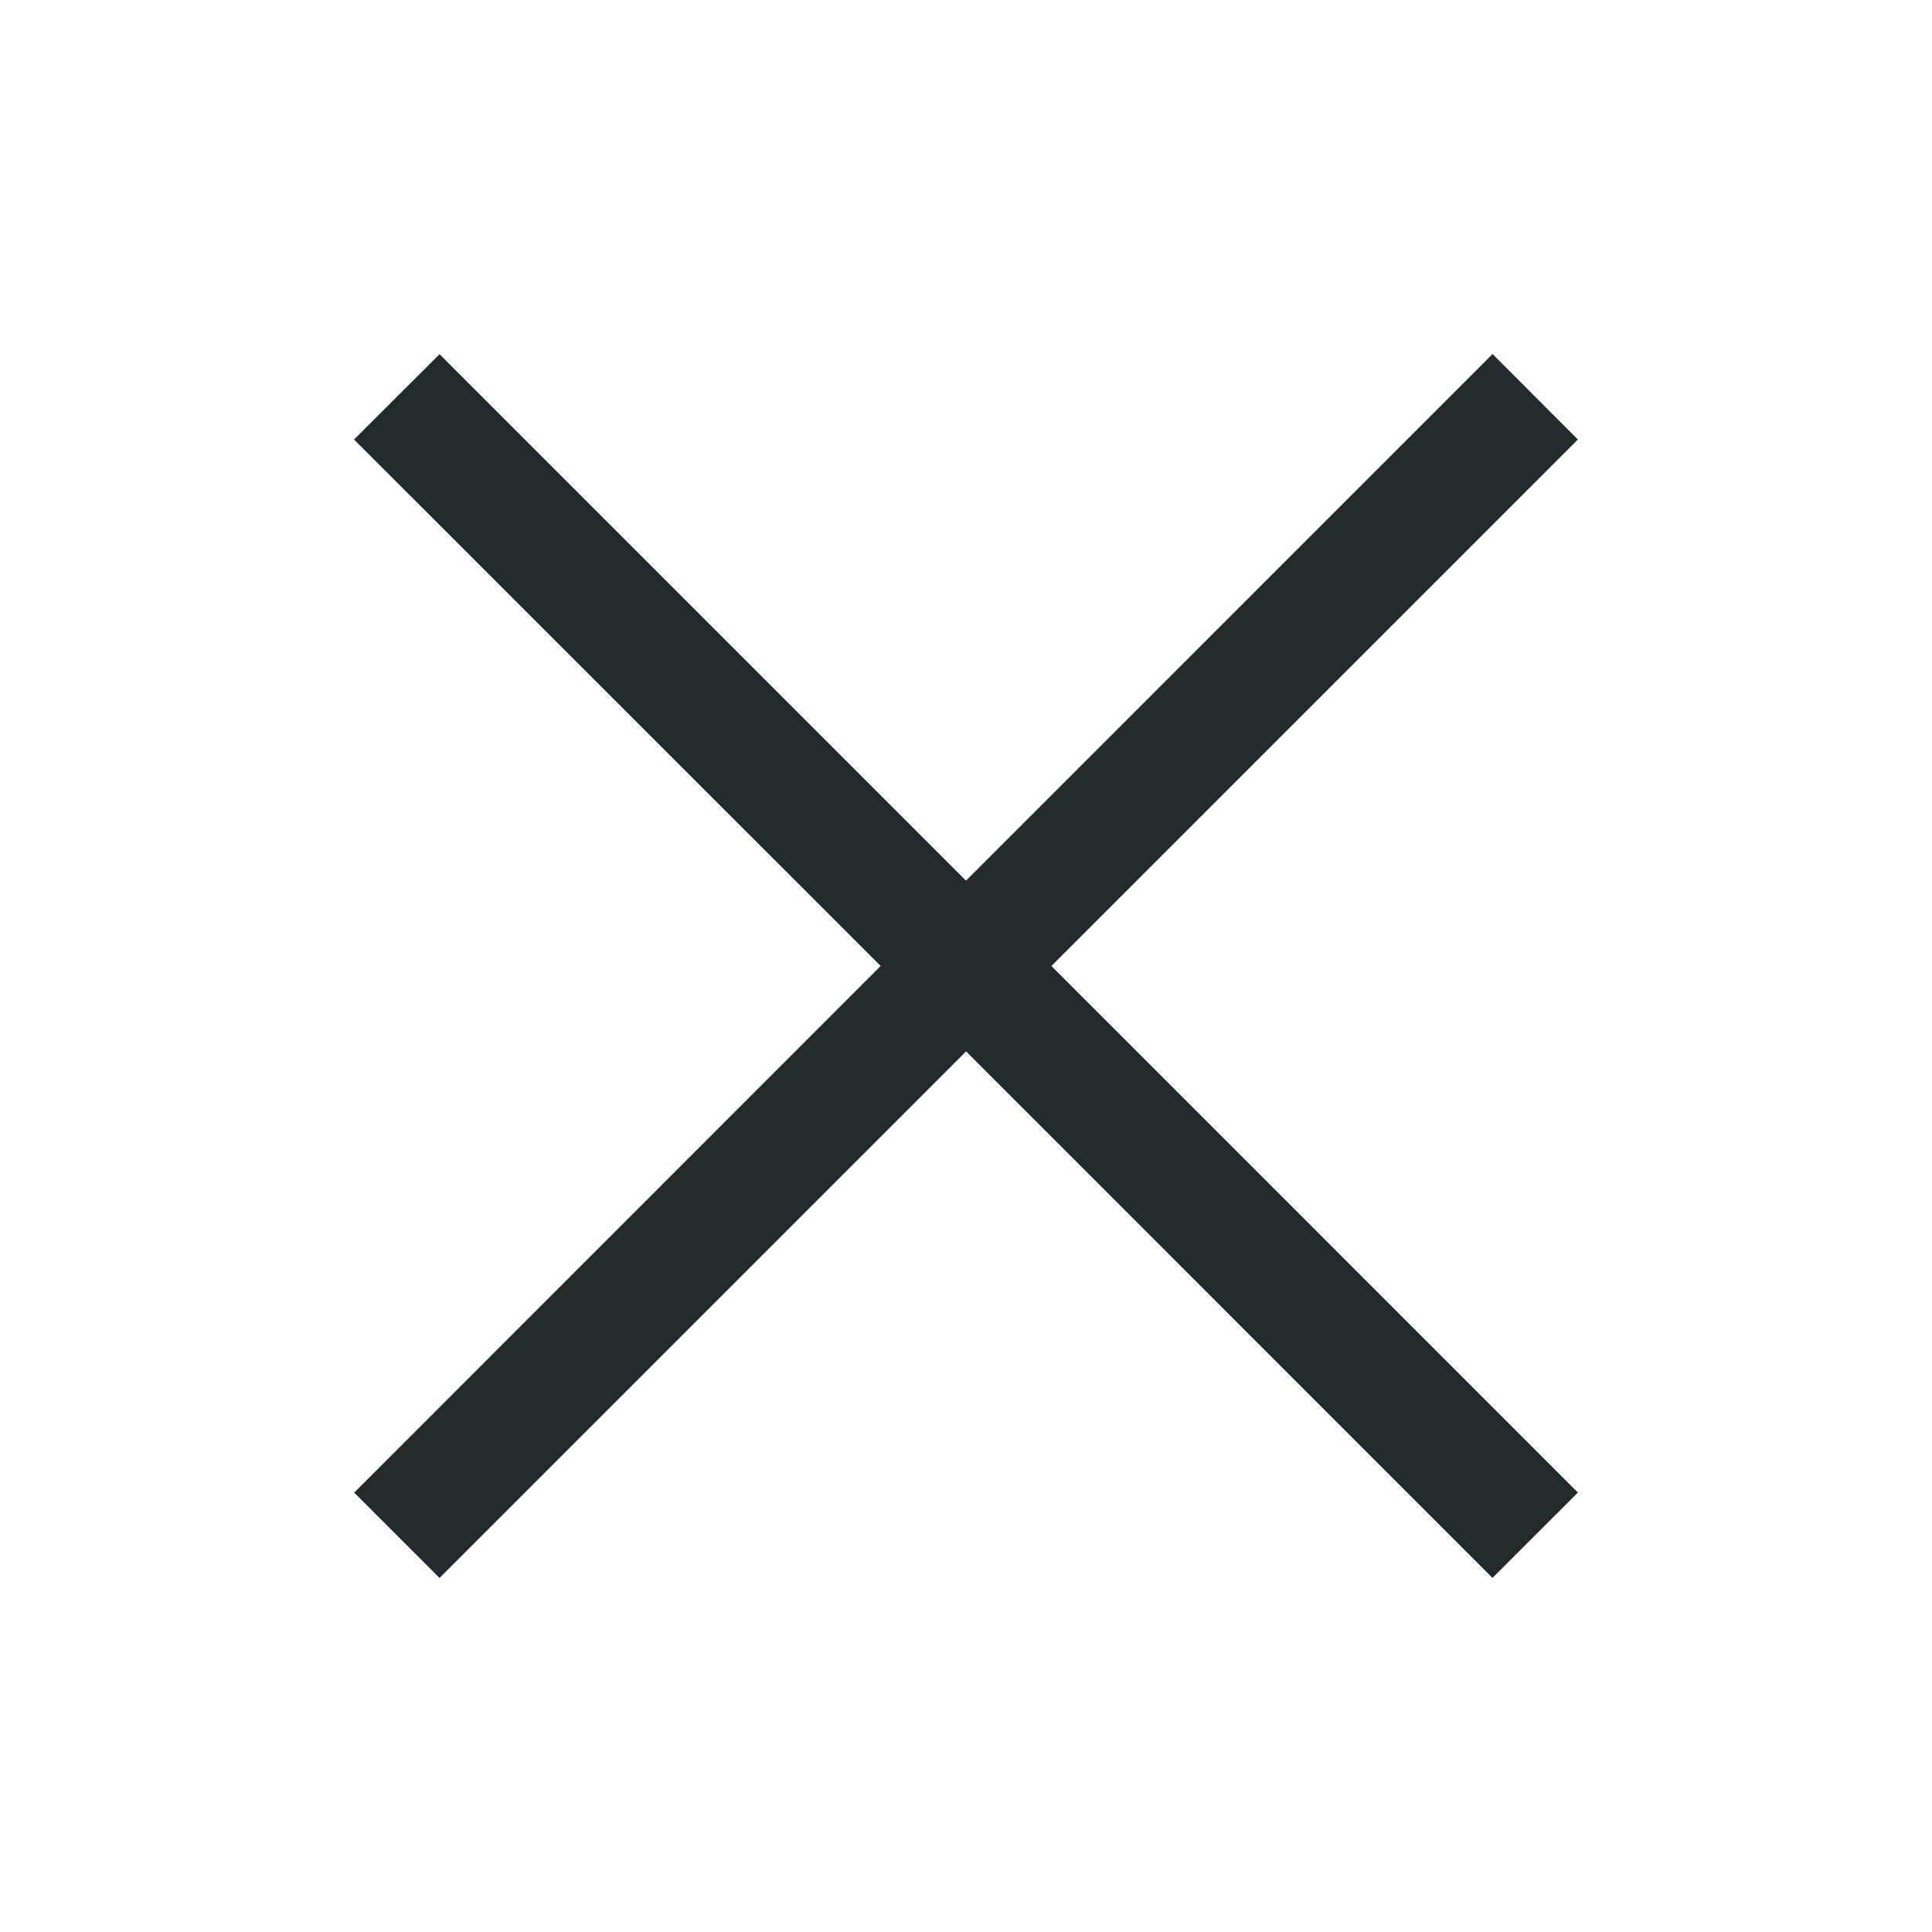
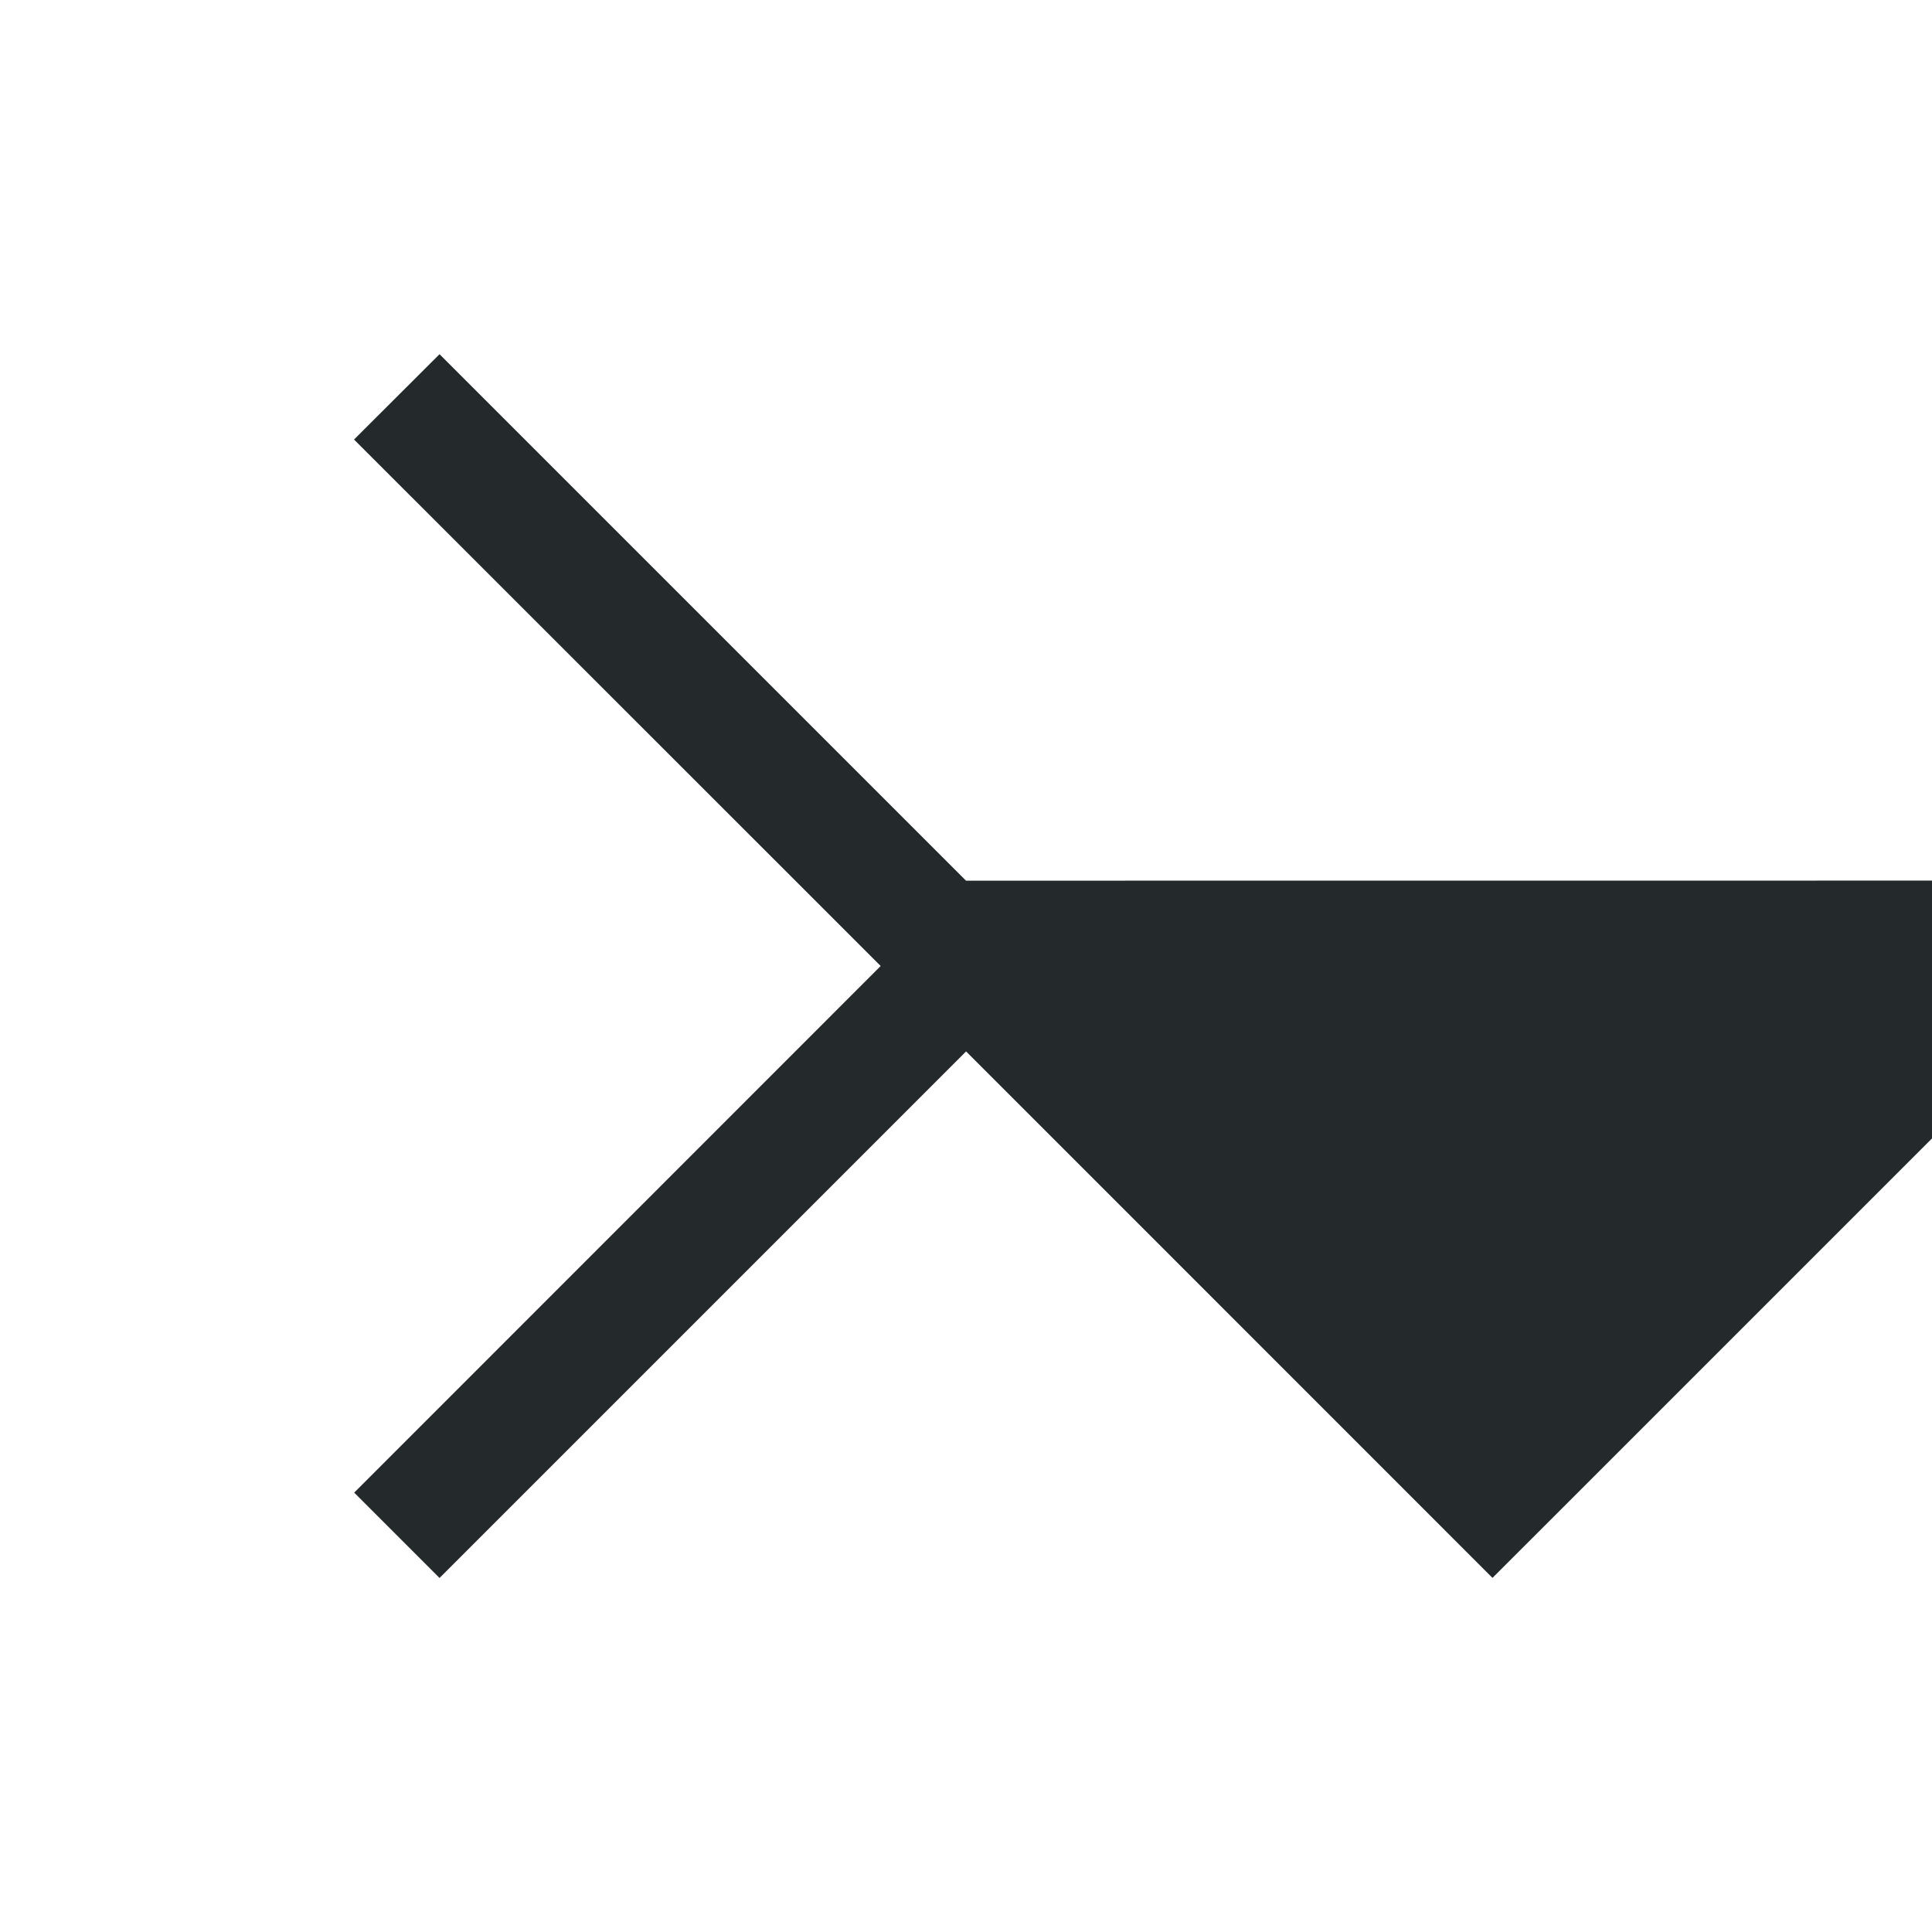
<svg xmlns="http://www.w3.org/2000/svg" viewBox="0 0 24 24" width="24" height="24" fill="#000000" class="svg-icon icon-mobile-nav-back-arrow icon icon">
-   <path fill-rule="evenodd" clip-rule="evenodd" d="m12 13.06 6.54 6.541 1.061-1.06L13.061 12l6.54-6.54-1.06-1.062L12 10.94 5.46 4.4l-1.062 1.06L10.94 12 4.4 18.542l1.06 1.06 6.54-6.54Z" fill="#24292B" />
+   <path fill-rule="evenodd" clip-rule="evenodd" d="m12 13.06 6.54 6.541 1.061-1.06l6.54-6.54-1.06-1.062L12 10.94 5.46 4.4l-1.062 1.06L10.94 12 4.4 18.542l1.06 1.06 6.54-6.54Z" fill="#24292B" />
</svg>